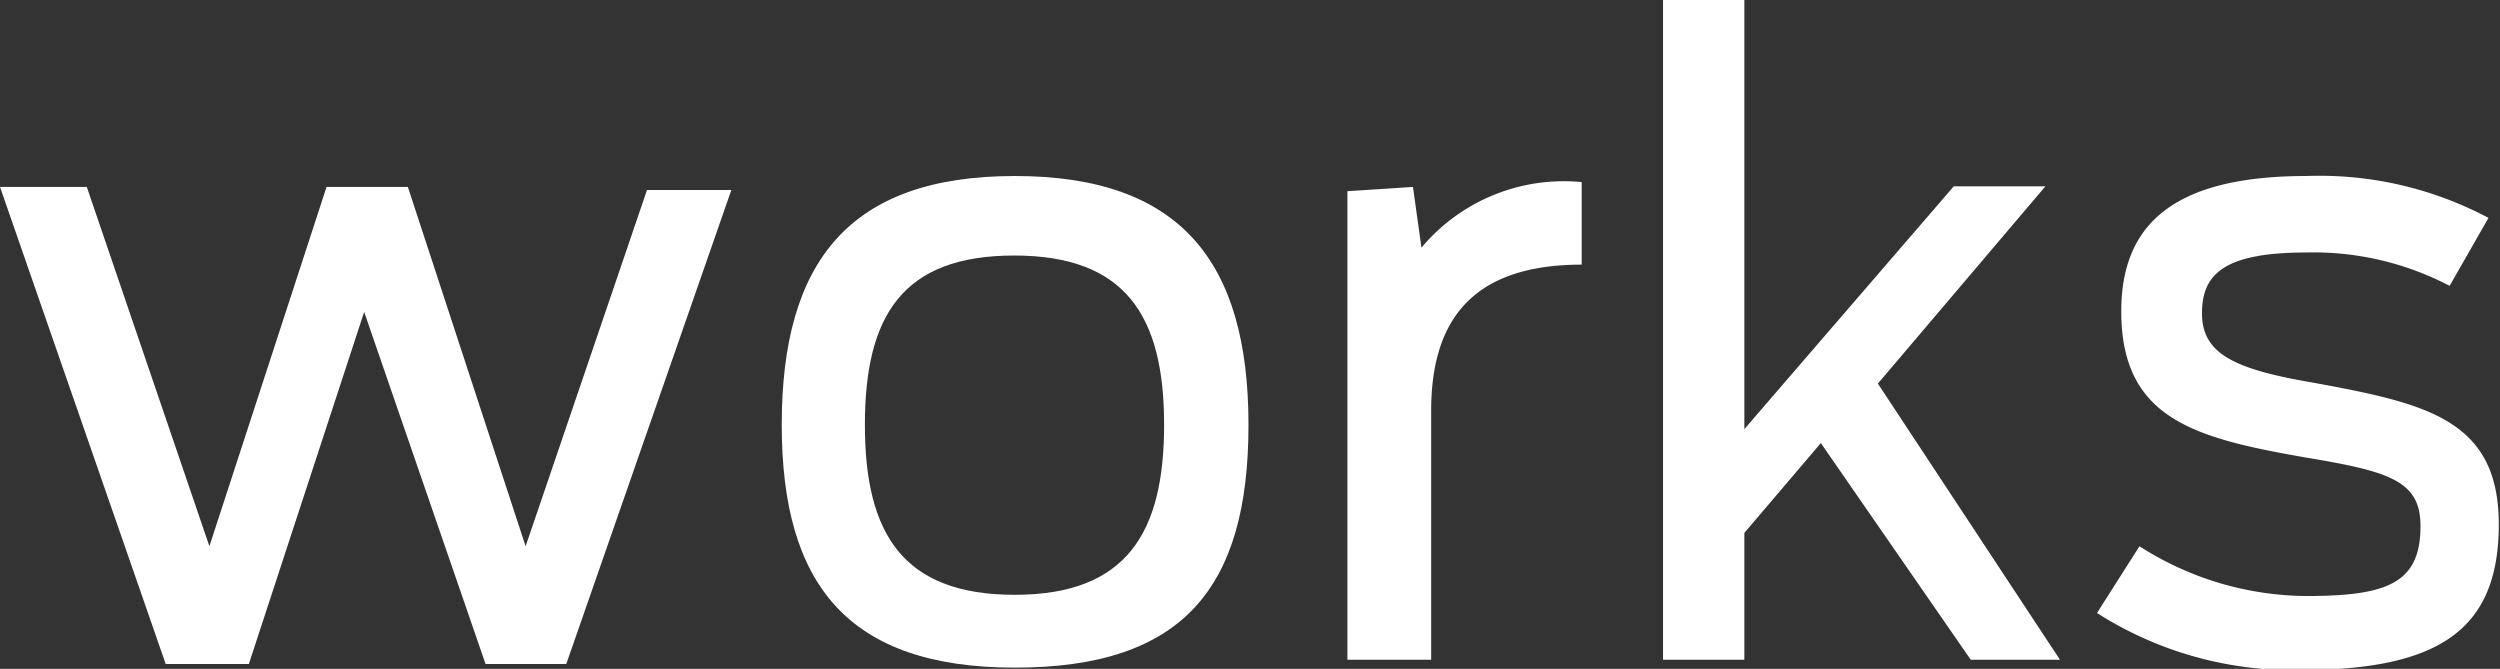
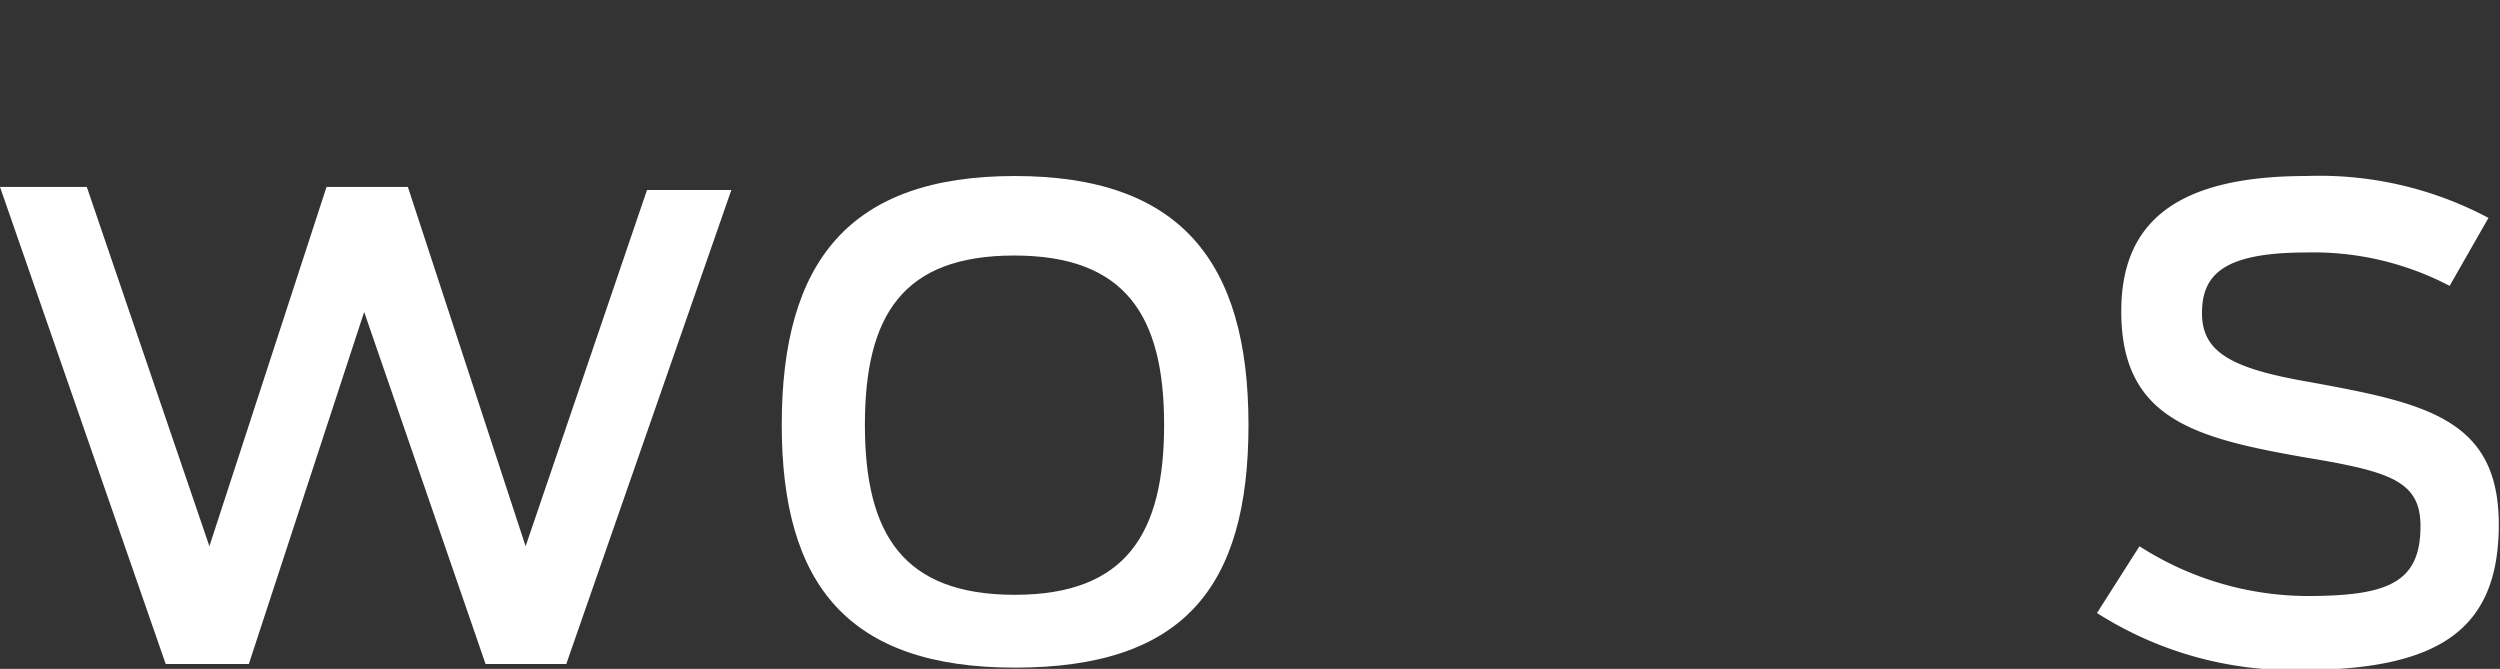
<svg xmlns="http://www.w3.org/2000/svg" viewBox="0 0 41.19 11.02">
  <rect x="0" y="0" width="41.19" height="11.02" fill="#333333" stroke="none" />
  <defs>
    <style>.cls-1{fill:#fff;}</style>
  </defs>
  <title>txt-works_w</title>
  <g id="レイヤー_2" data-name="レイヤー 2">
    <g id="レイヤー_1-2" data-name="レイヤー 1">
      <path class="cls-1" d="M0,3.08H1.43L3.45,9,5.38,3.08H6.72L8.66,9l2-5.87h1.39L9.33,10.94H8L6,5.14,4.1,10.94H2.73Z" />
      <path class="cls-1" d="M12.88,7C12.88,4.3,14,2.9,16.72,2.9S20.57,4.3,20.57,7,19.48,11,16.72,11,12.88,9.62,12.88,7Zm6.3,0c0-1.79-.63-2.79-2.47-2.79S14.25,5.2,14.25,7s.63,2.8,2.47,2.8S19.18,8.78,19.18,7Z" />
-       <path class="cls-1" d="M22.2,3.15l1.08-.07.14,1A3.06,3.06,0,0,1,26.06,3V4.36c-1.88,0-2.48,1-2.48,2.41v4.1H22.2Z" />
-       <path class="cls-1" d="M30,7.3,28.74,8.78v2.09H27.4V0h1.34V7.07l3.45-4H33.7L30.94,6.32l3,4.55H32.47Z" />
      <path class="cls-1" d="M34.55,10.1,35.25,9A5.15,5.15,0,0,0,38,9.82c1.33,0,1.88-.21,1.88-1.15,0-.74-.49-.9-1.88-1.13-1.83-.32-3.05-.63-3.05-2.41,0-1.41.83-2.23,3.05-2.23a5.93,5.93,0,0,1,3,.69l-.64,1.12A4.83,4.83,0,0,0,38,4.16c-1.36,0-1.72.36-1.72,1s.48.91,1.75,1.13c1.92.35,3.14.6,3.14,2.35s-1,2.4-3.28,2.4A6,6,0,0,1,34.55,10.1Z" />
    </g>
  </g>
</svg>